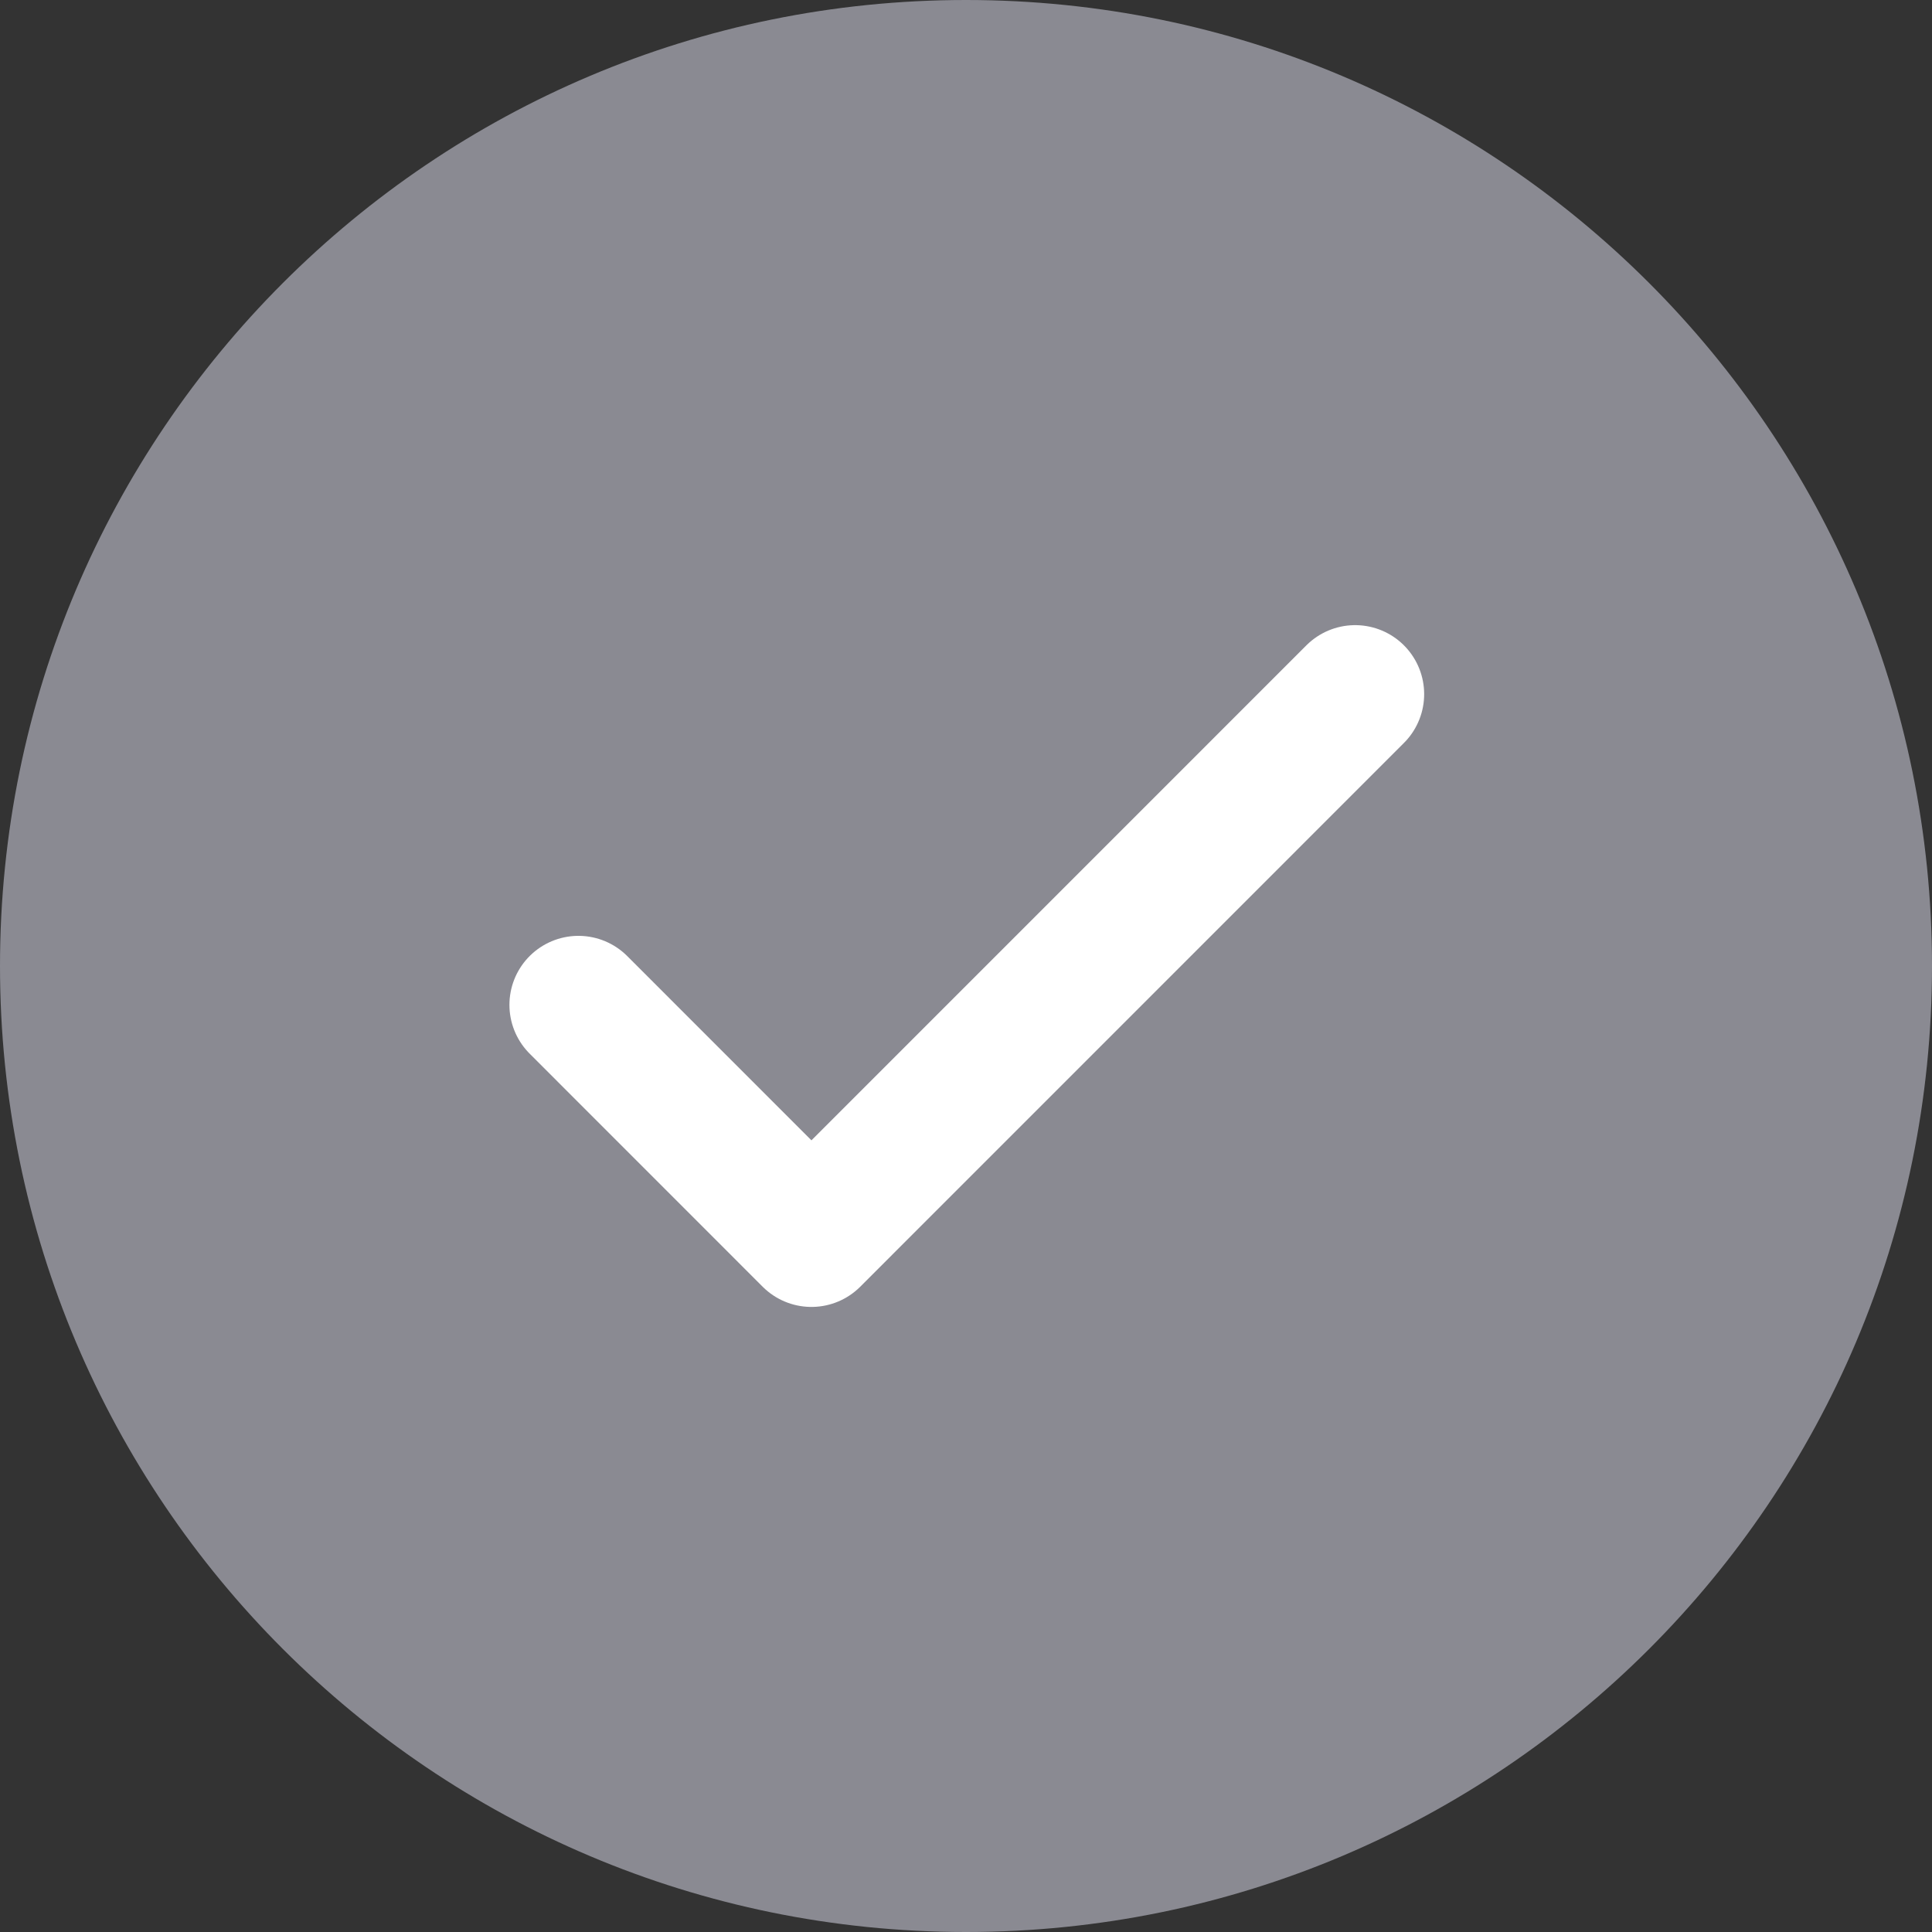
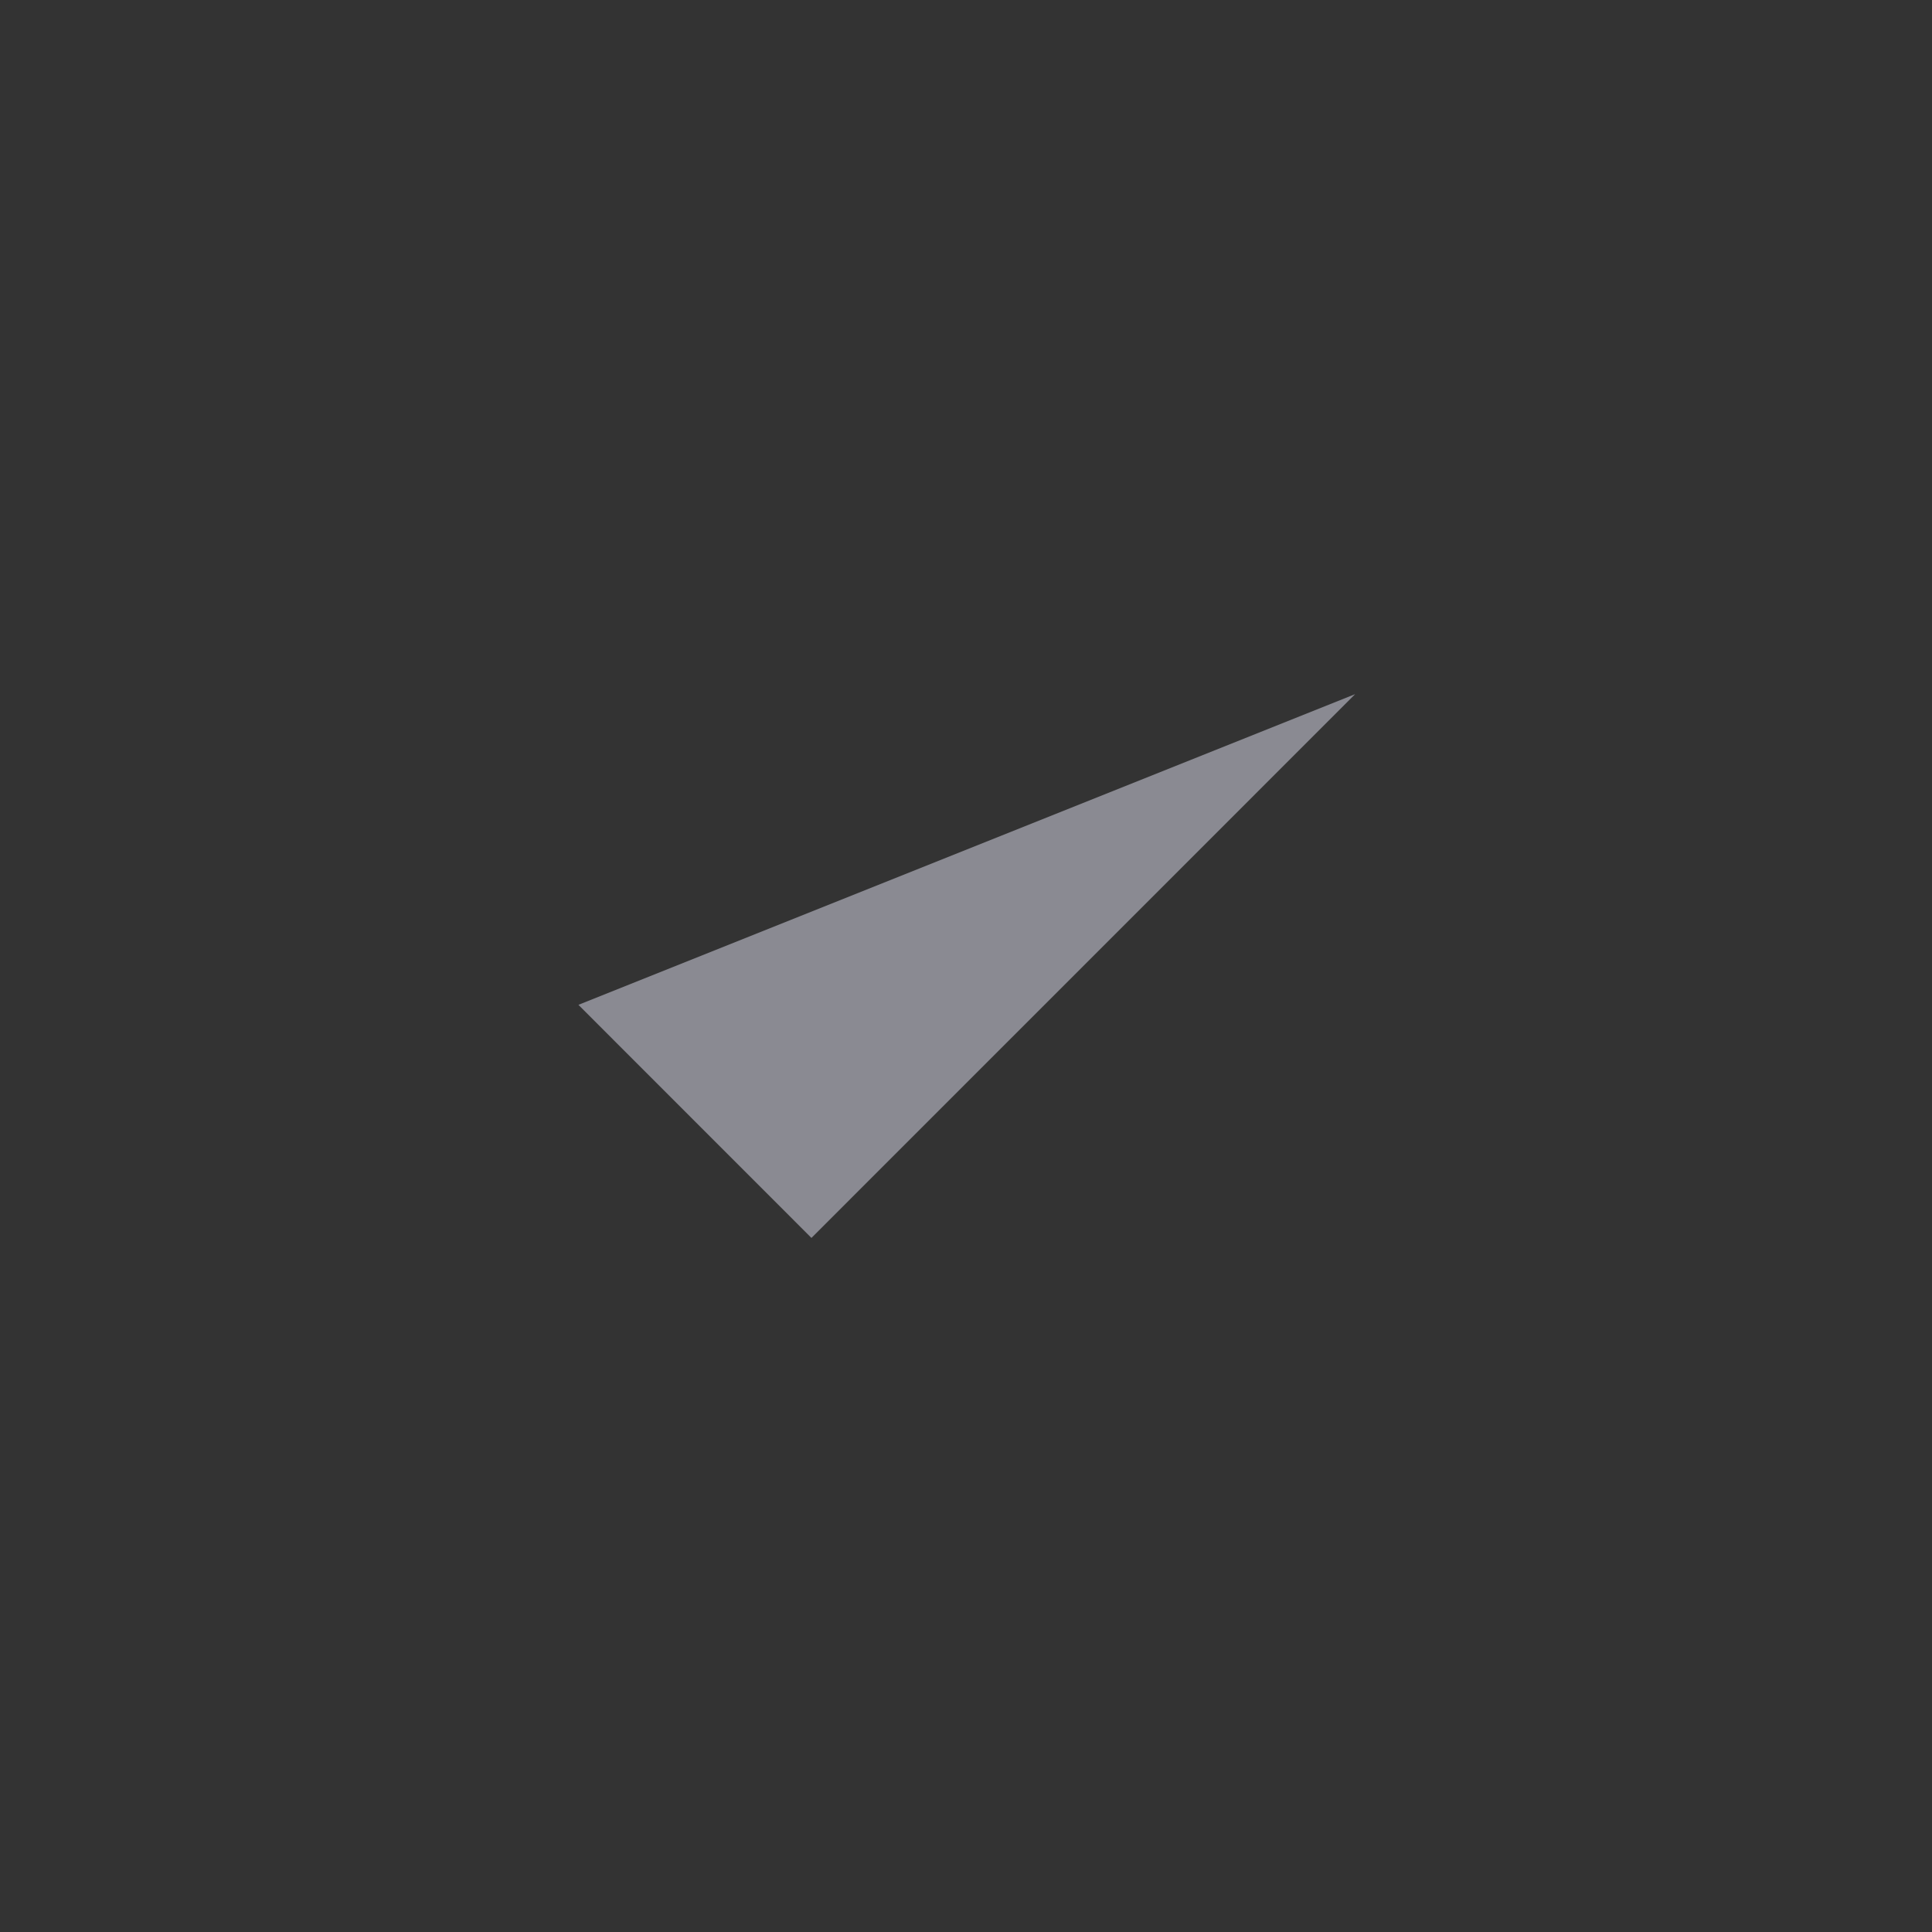
<svg xmlns="http://www.w3.org/2000/svg" width="28" height="28" viewBox="0 0 28 28" fill="none">
  <rect x="0" y="0" width="28" height="28" fill="#333333" stroke="none" />
-   <path d="M14 28C21.732 28 28 21.732 28 14C28 6.268 21.732 0 14 0C6.268 0 0 6.268 0 14C0 21.732 6.268 28 14 28Z" fill="#8A8A92" />
  <path d="M8.383 14.563L11.76 17.941L19.64 10.06" fill="#8A8A92" />
-   <path d="M8.383 14.563L11.76 17.941L19.64 10.06" stroke="white" stroke-width="2" stroke-linecap="round" stroke-linejoin="round" />
</svg>